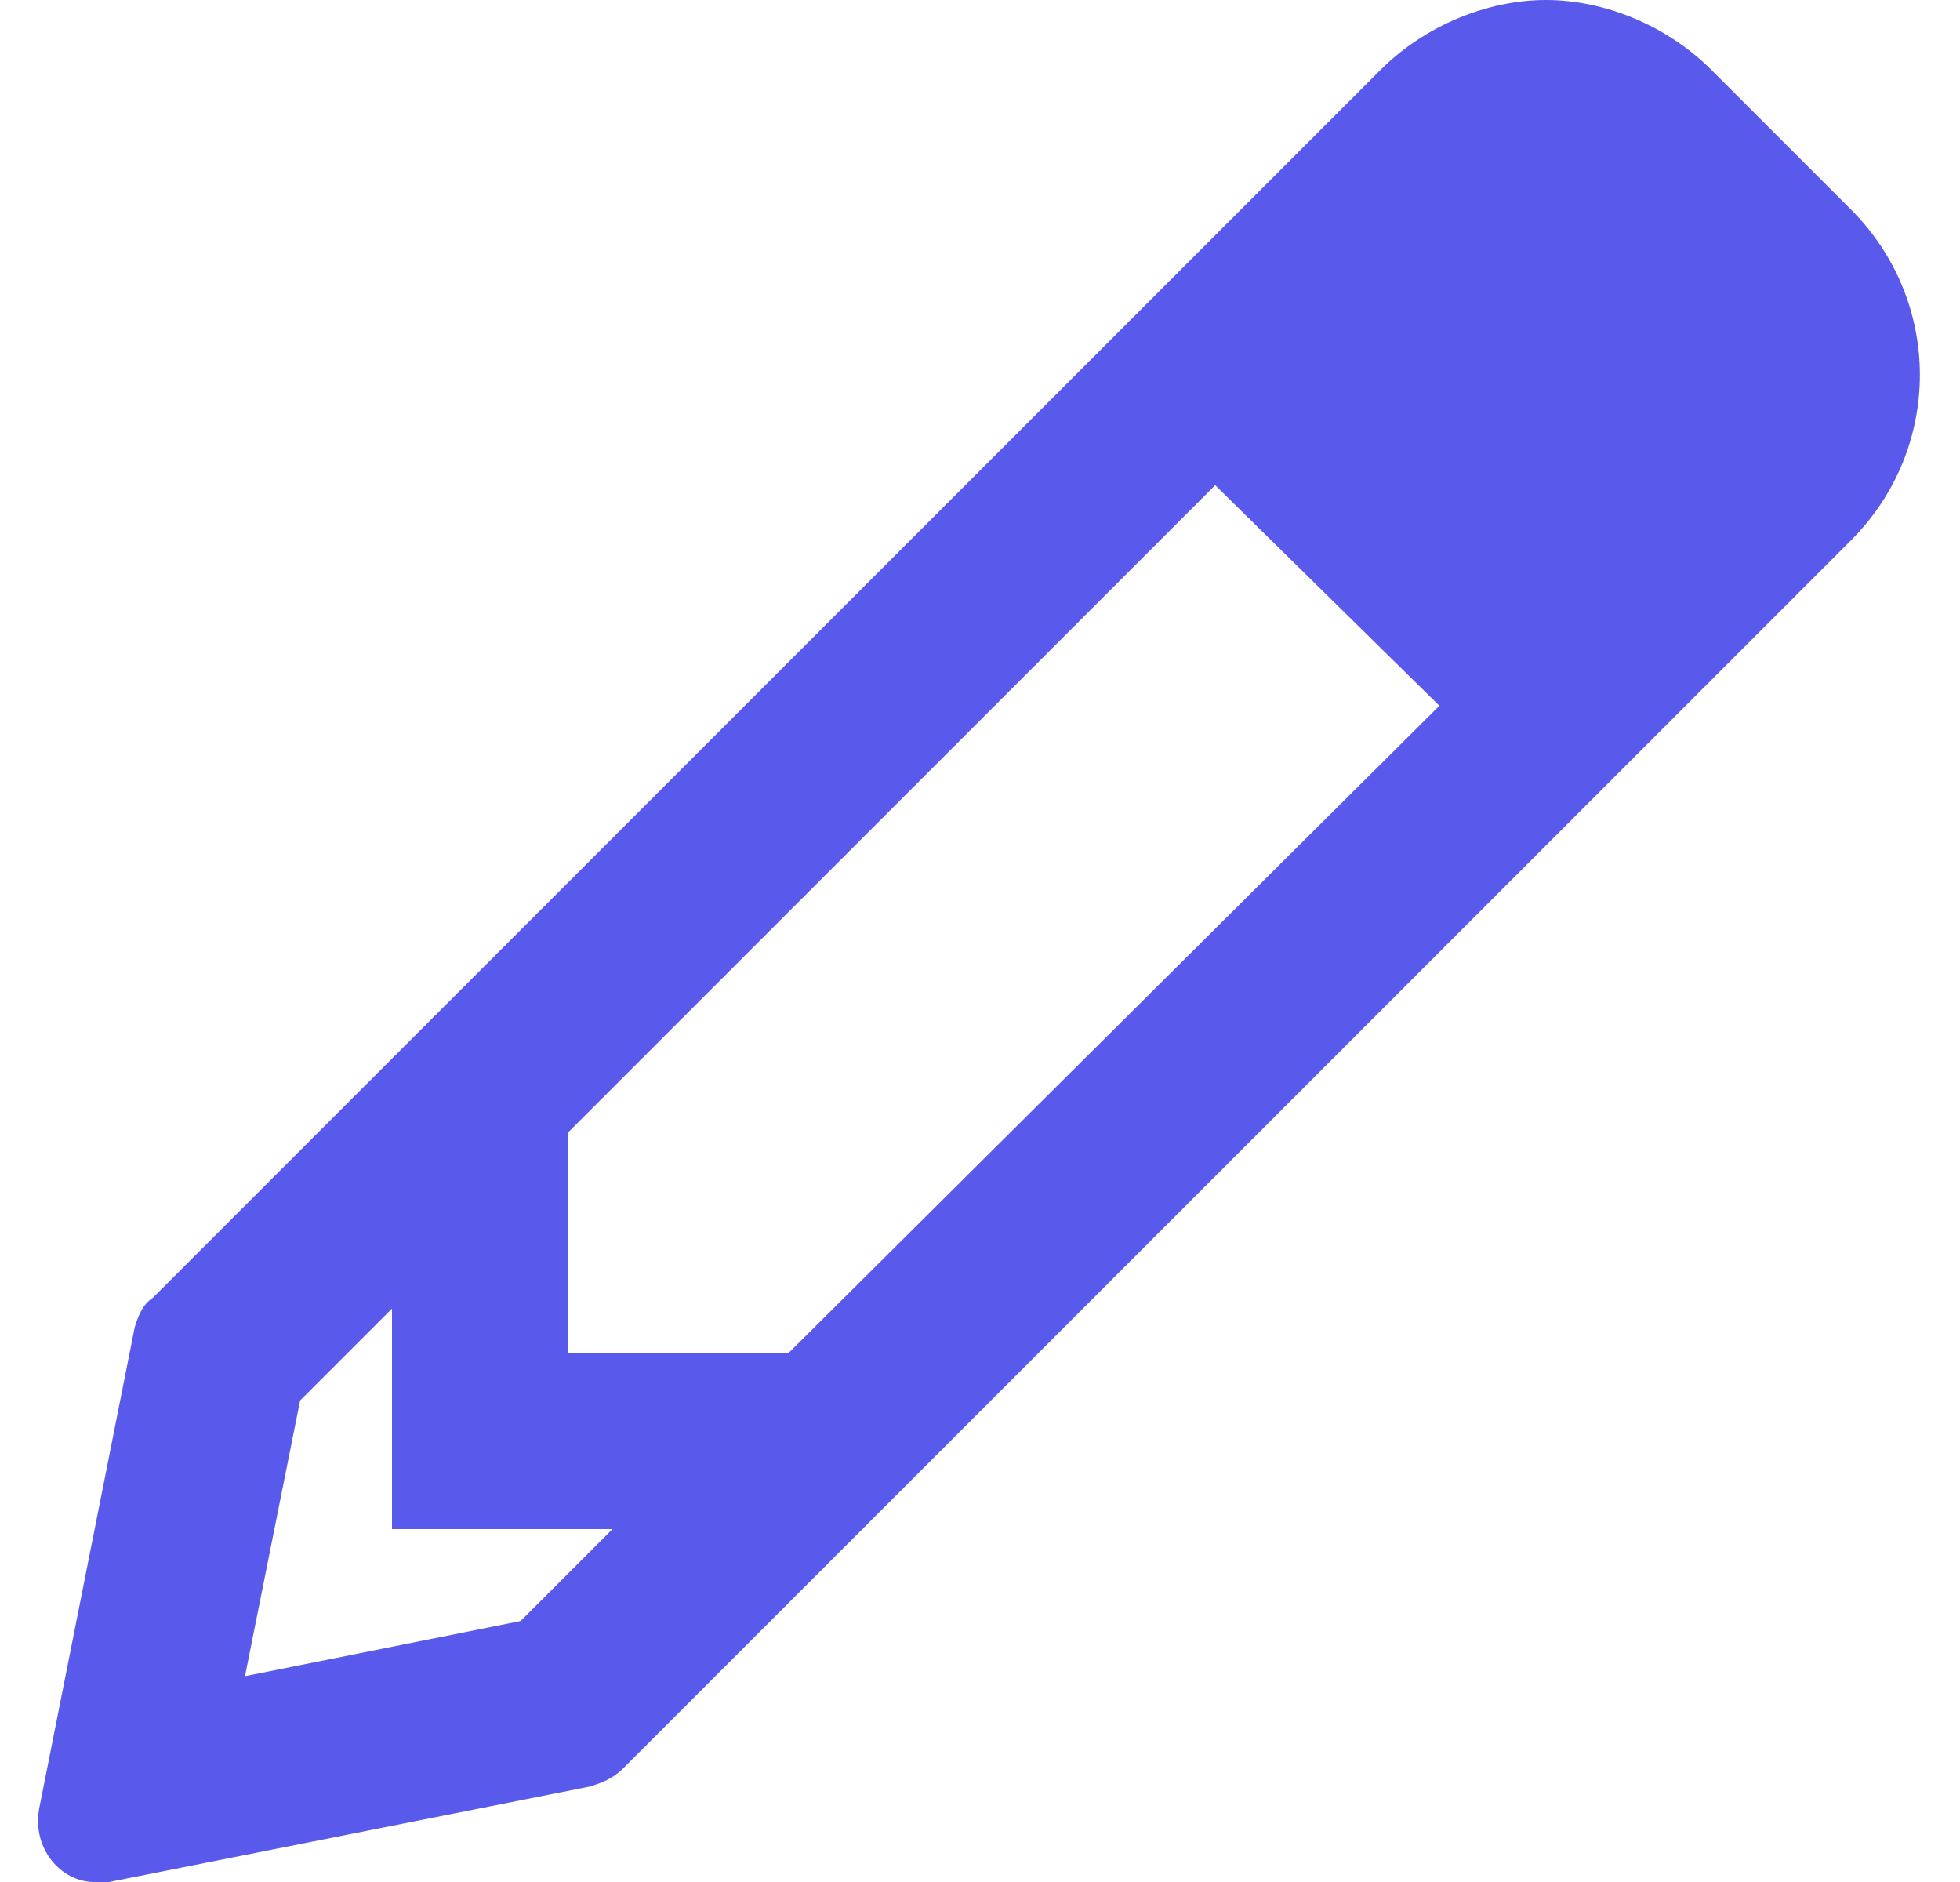
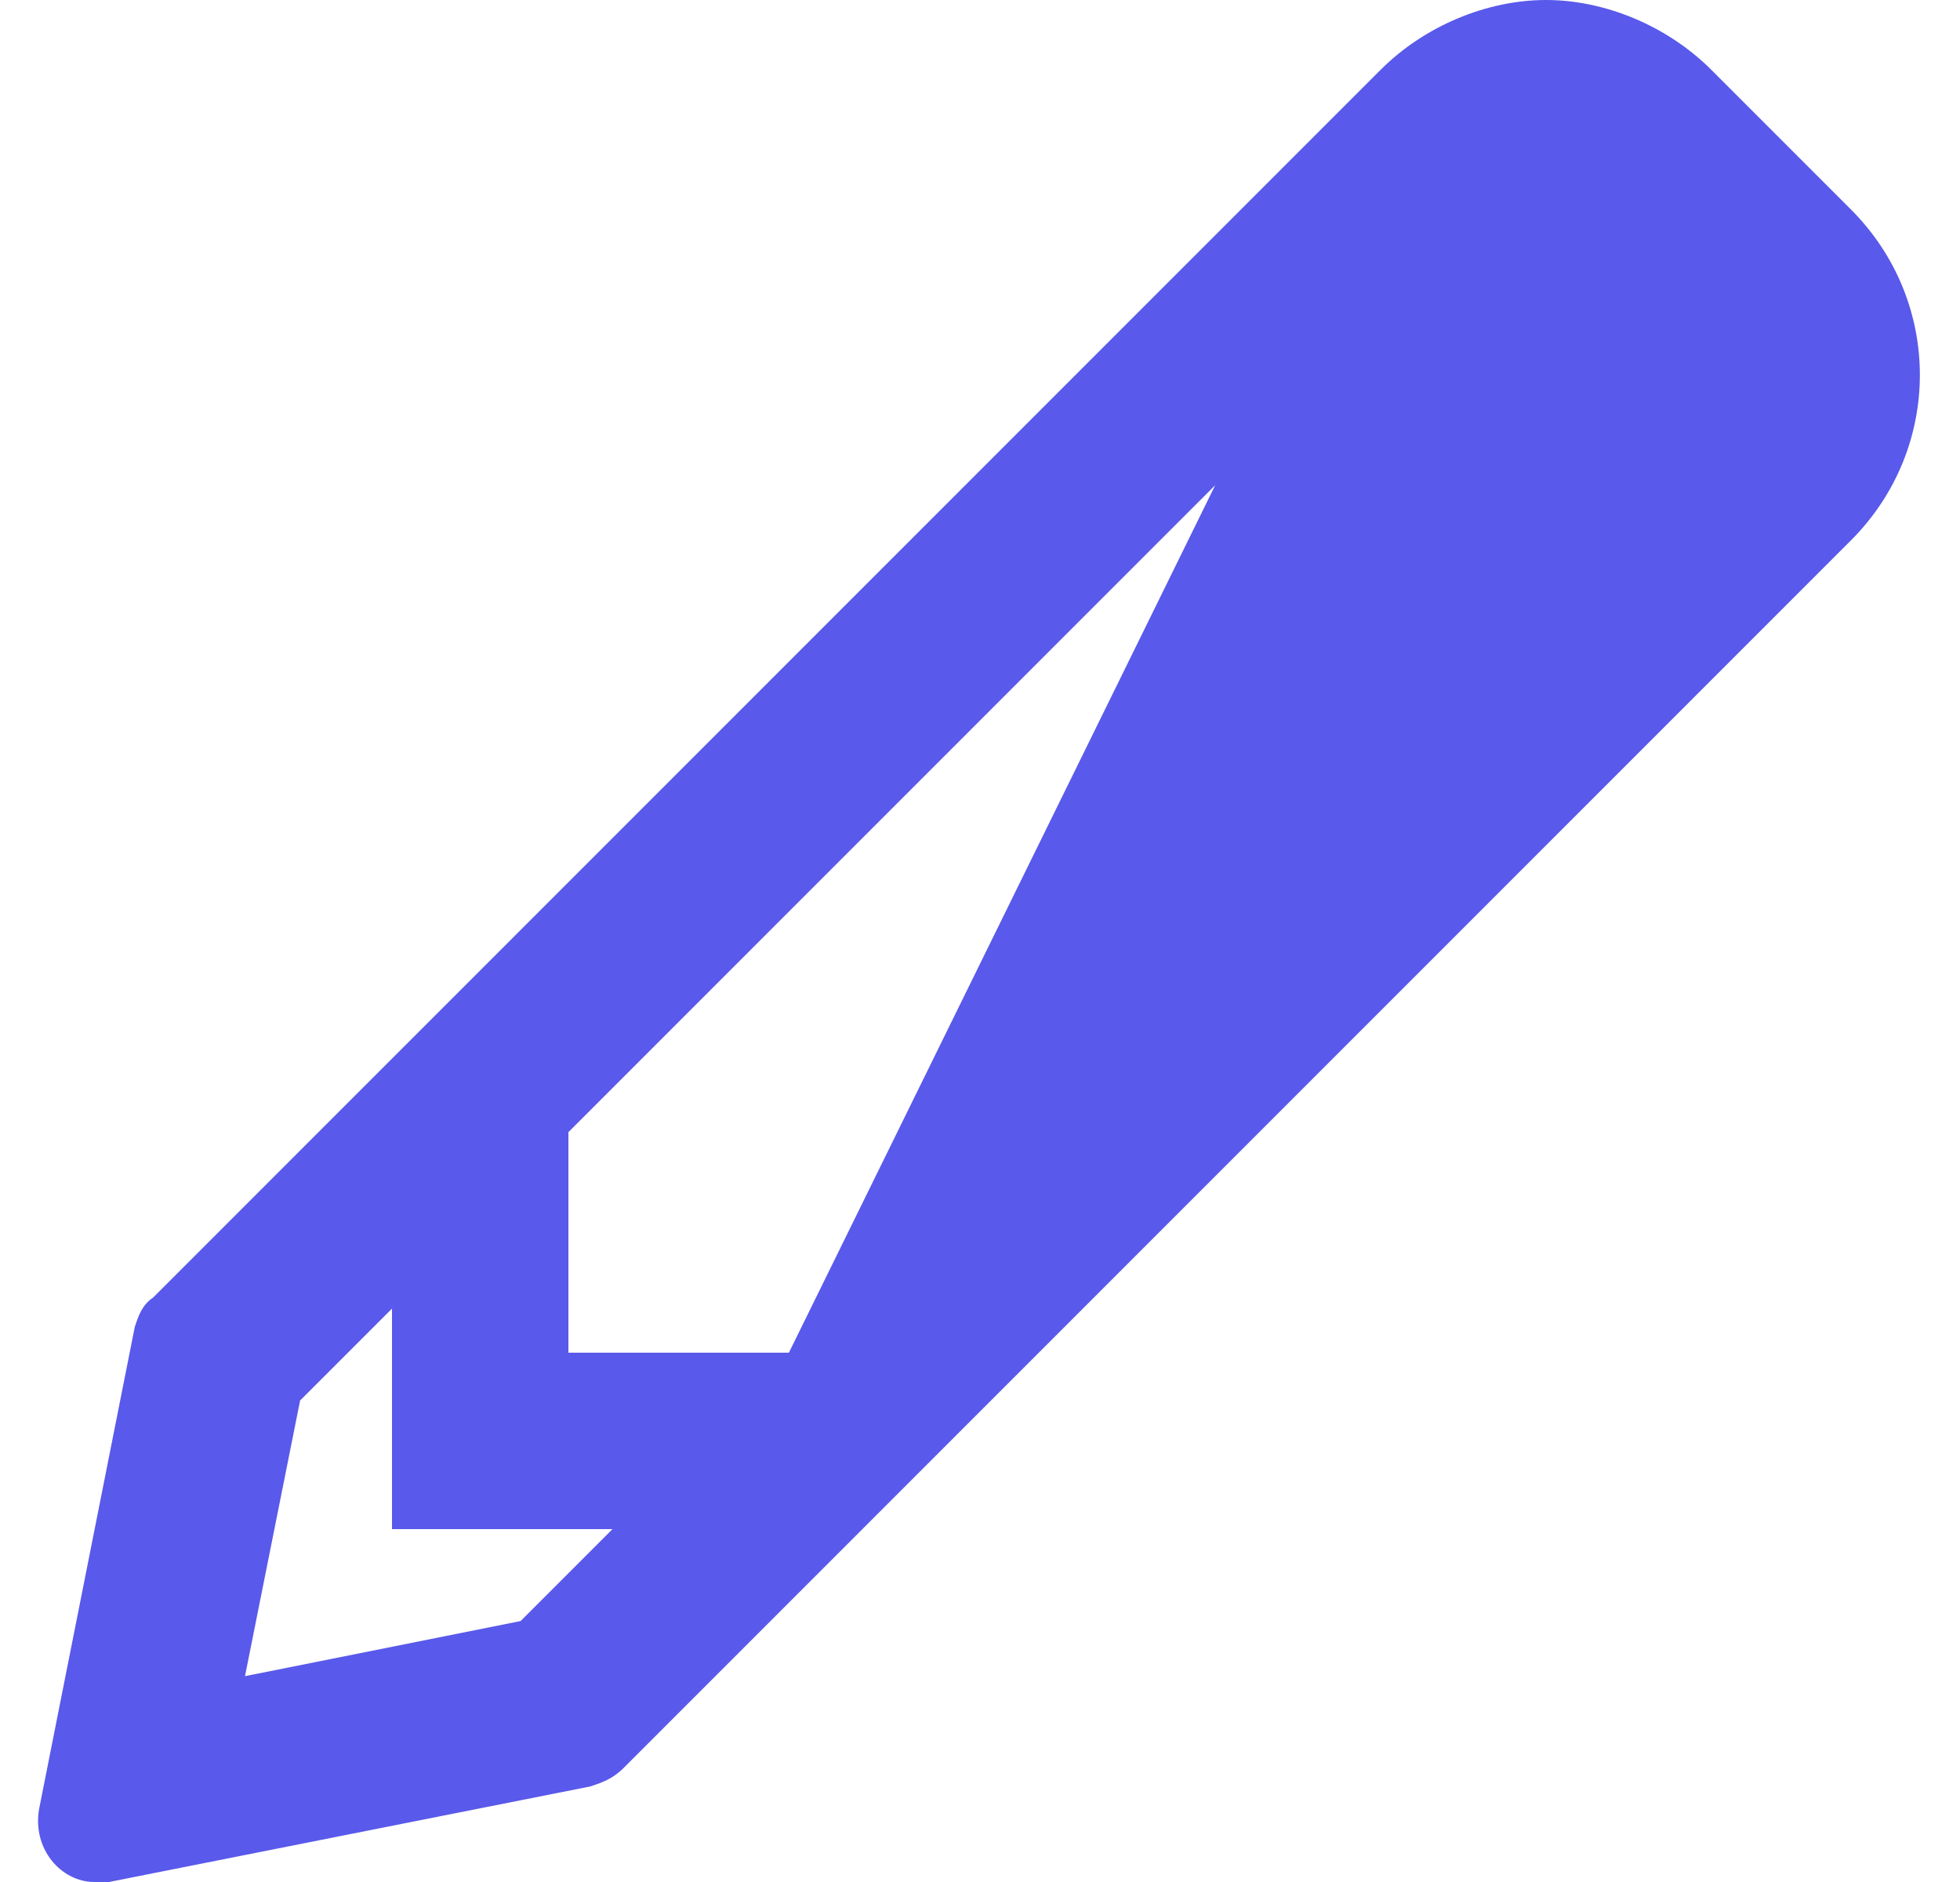
<svg xmlns="http://www.w3.org/2000/svg" width="50" height="48" viewBox="0 0 50 48" fill="none">
-   <path d="M47.219 5.344C49.562 7.688 49.562 11.438 47.219 13.781L15.906 45.094C15.625 45.375 15.344 45.469 15.062 45.562L2.781 48C2.688 48 2.5 48 2.406 48C1.562 48 0.812 47.156 1 46.125L3.438 33.844C3.531 33.562 3.625 33.281 3.906 33.094L35.219 1.781C36.344 0.656 37.938 0 39.438 0C40.938 0 42.531 0.656 43.656 1.781L47.219 5.344ZM13.281 41.344L15.625 39H10V33.375L7.656 35.719L6.25 42.75L13.281 41.344ZM14.5 34.5H20.125L36.719 18L31 12.375L14.5 28.875V34.5Z" fill="#5959EB" />
+   <path d="M47.219 5.344C49.562 7.688 49.562 11.438 47.219 13.781L15.906 45.094C15.625 45.375 15.344 45.469 15.062 45.562L2.781 48C2.688 48 2.5 48 2.406 48C1.562 48 0.812 47.156 1 46.125L3.438 33.844C3.531 33.562 3.625 33.281 3.906 33.094L35.219 1.781C36.344 0.656 37.938 0 39.438 0C40.938 0 42.531 0.656 43.656 1.781L47.219 5.344ZM13.281 41.344L15.625 39H10V33.375L7.656 35.719L6.25 42.75L13.281 41.344ZM14.5 34.5H20.125L31 12.375L14.5 28.875V34.5Z" fill="#5959EB" />
</svg>